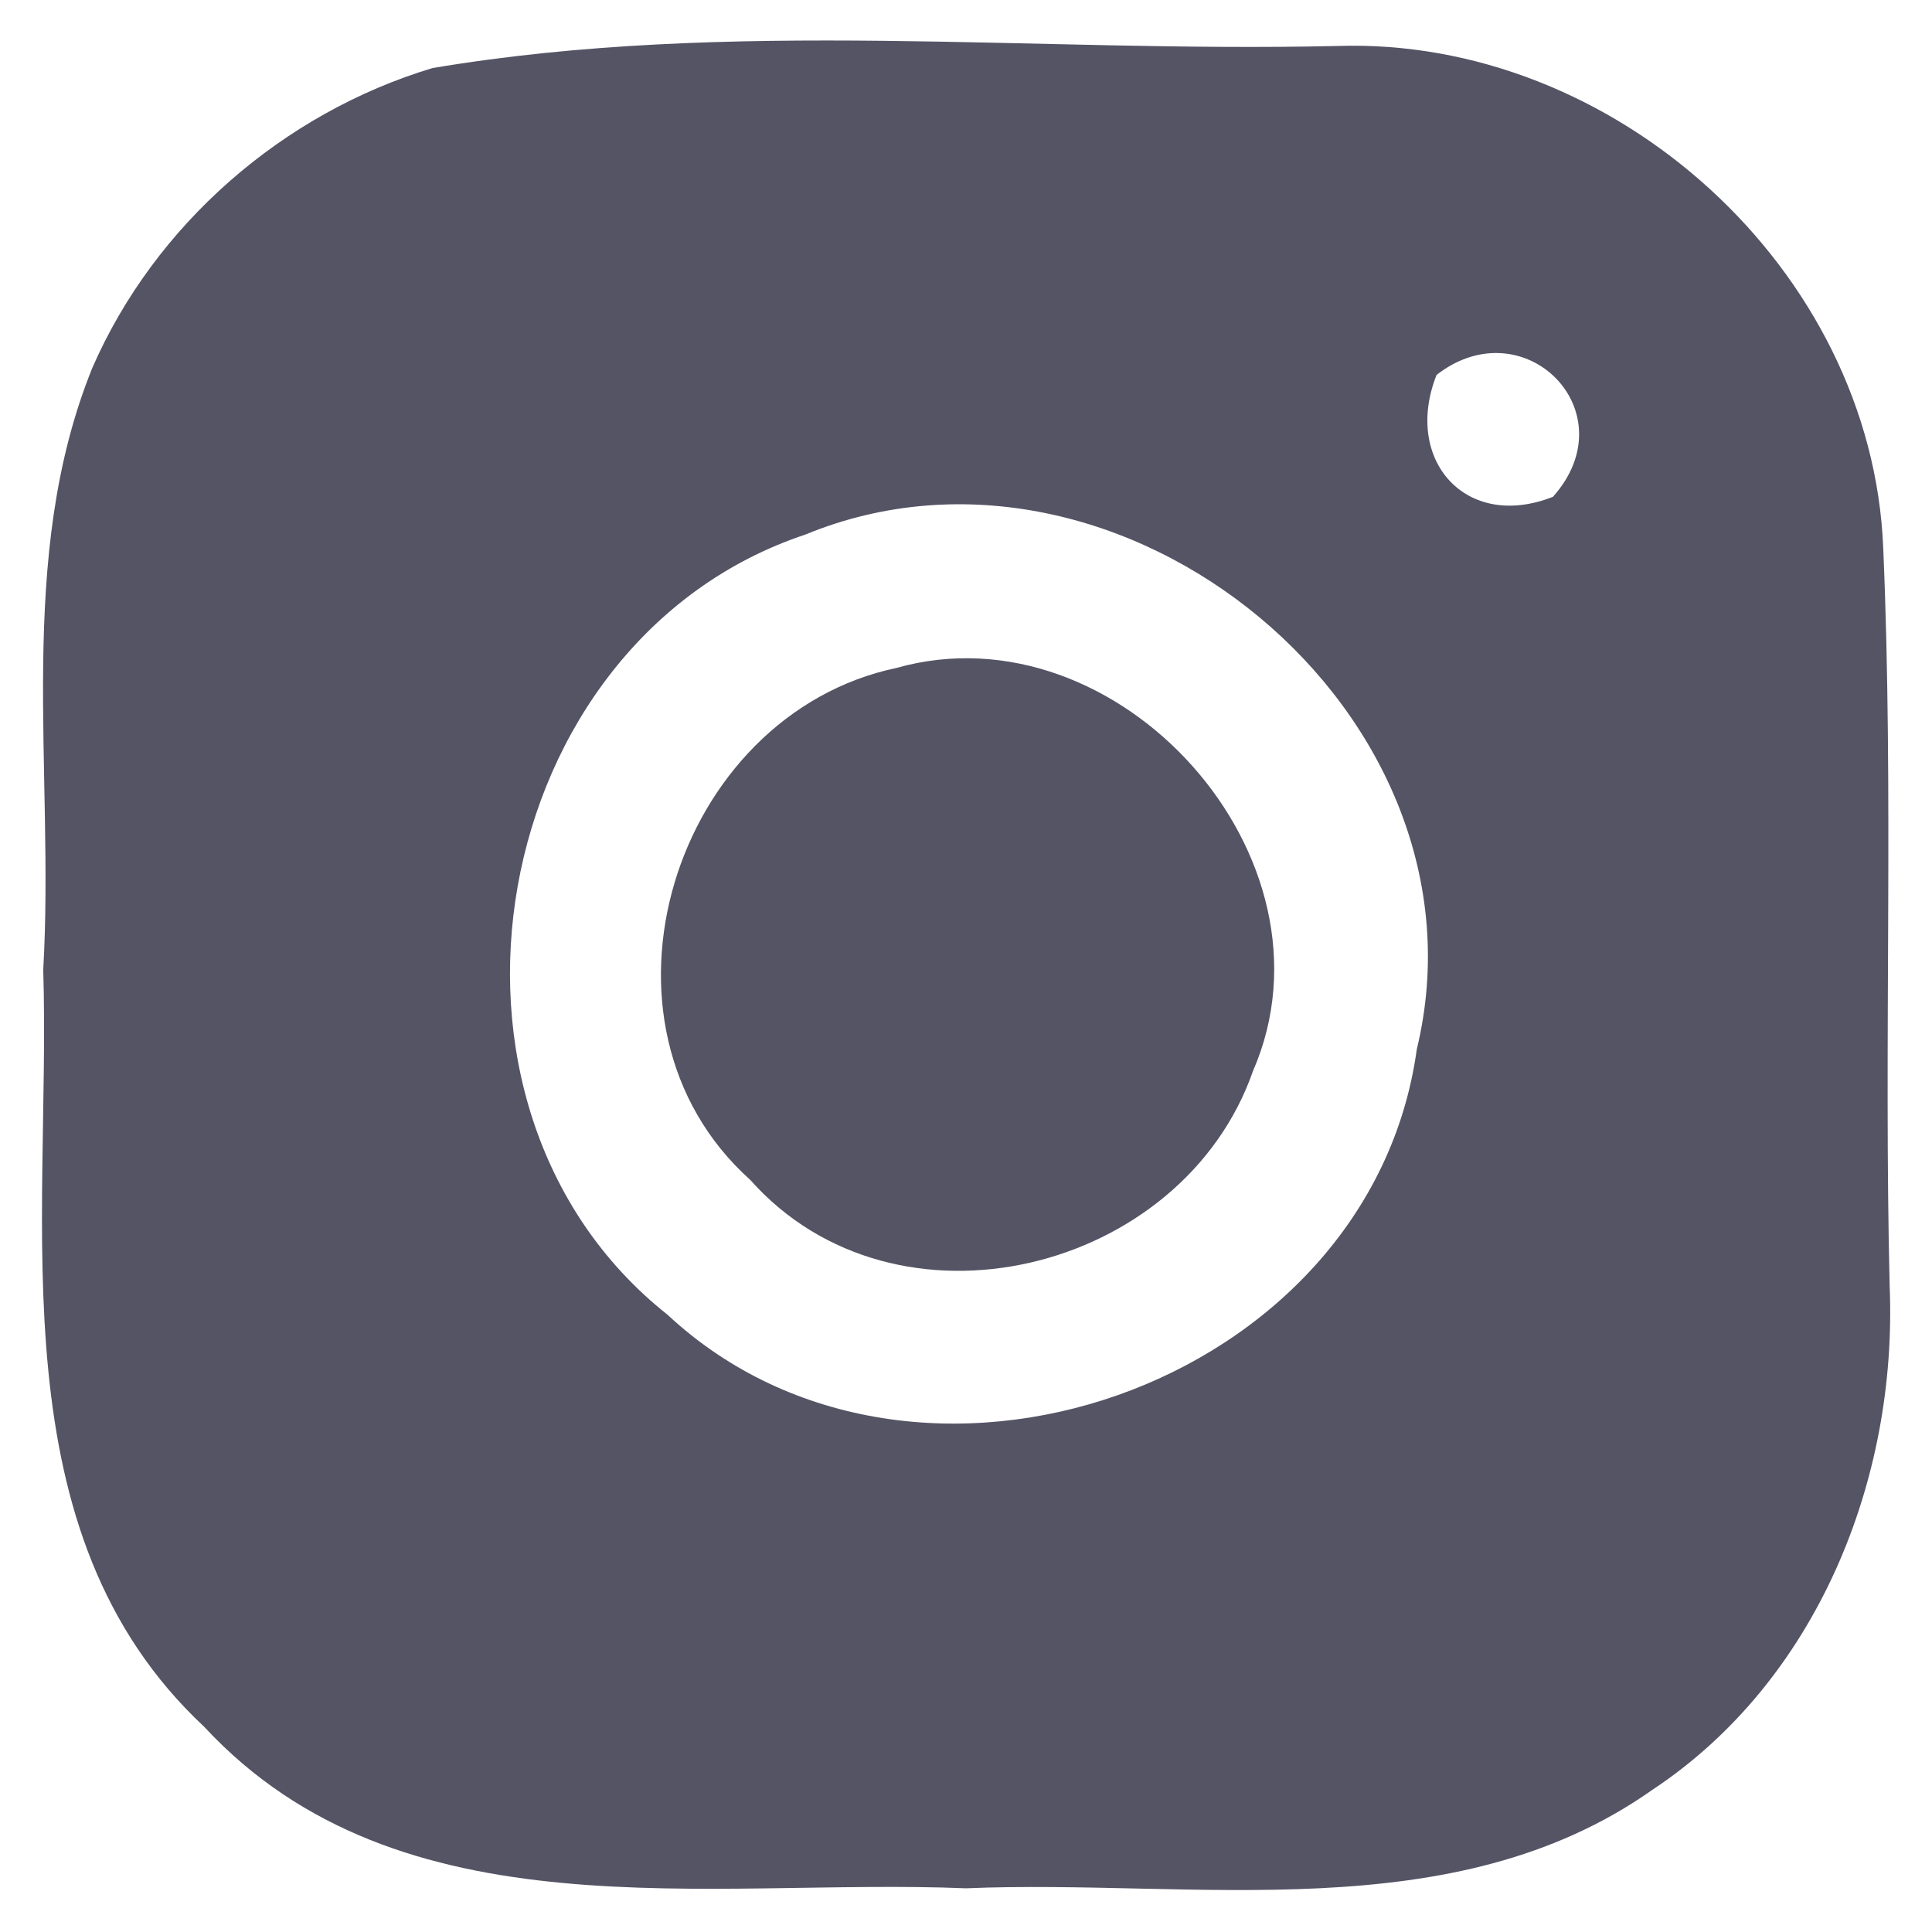
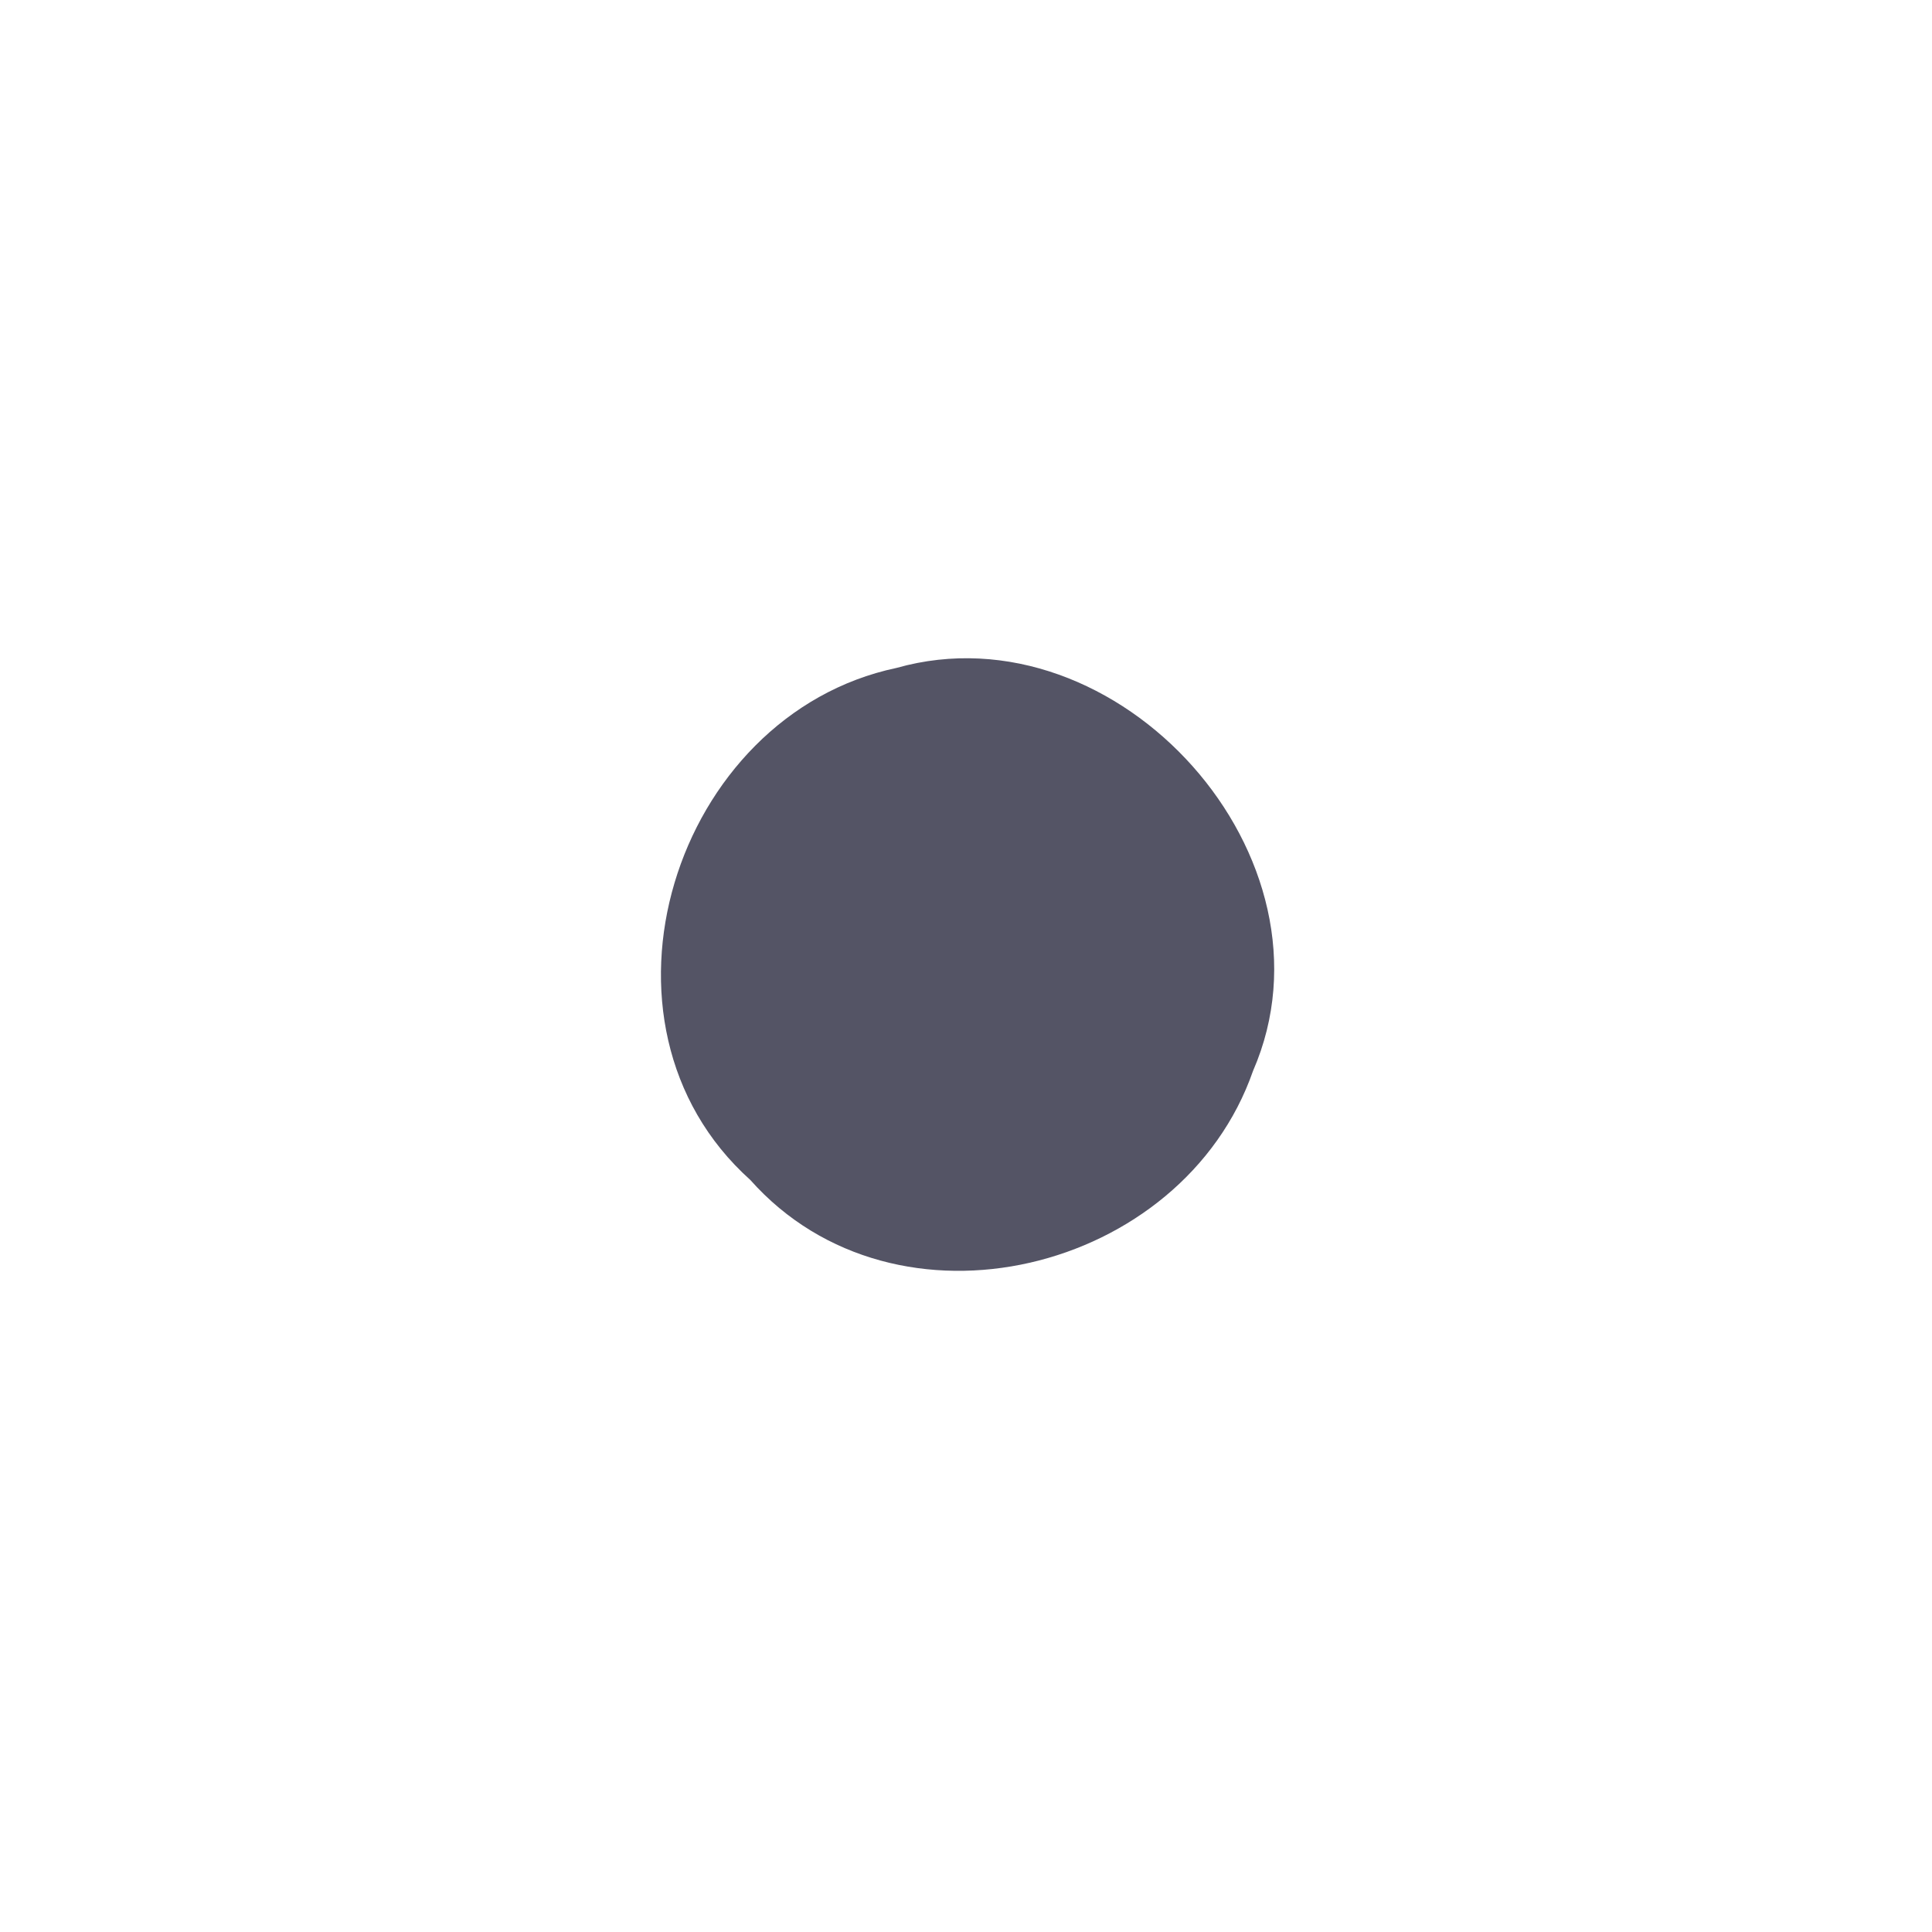
<svg xmlns="http://www.w3.org/2000/svg" width="21px" height="21px" viewBox="0 0 42 42" version="1.1">
  <g id="#f2f2f3ff">
</g>
  <g id="#545465ff">
-     <path fill="#545465" opacity="1.00" d=" M 9.40 1.48 C 15.88 0.39 22.51 1.15 29.05 1.00 C 35.08 0.79 40.70 5.85 40.94 11.92 C 41.17 17.26 40.95 22.62 41.08 27.97 C 41.25 32.17 39.50 36.54 35.92 38.91 C 31.58 41.97 25.97 40.84 21.00 41.05 C 15.41 40.82 8.71 42.14 4.44 37.54 C -0.10 33.30 1.11 26.64 0.94 21.08 C 1.19 16.73 0.33 12.13 2.01 7.99 C 3.37 4.88 6.15 2.46 9.40 1.48 M 31.23 8.15 C 30.50 9.99 31.86 11.55 33.76 10.80 C 35.41 8.95 33.13 6.67 31.23 8.15 M 17.51 11.62 C 10.57 13.93 8.77 24.03 14.51 28.58 C 19.90 33.60 29.79 30.15 30.80 22.81 C 32.56 15.52 24.36 8.80 17.51 11.62 Z" />
    <path fill="#545465" opacity="1.00" d=" M 19.49 14.52 C 24.31 13.16 29.25 18.66 27.24 23.28 C 25.71 27.67 19.48 29.22 16.31 25.65 C 12.52 22.25 14.65 15.54 19.49 14.52 Z" />
  </g>
</svg>